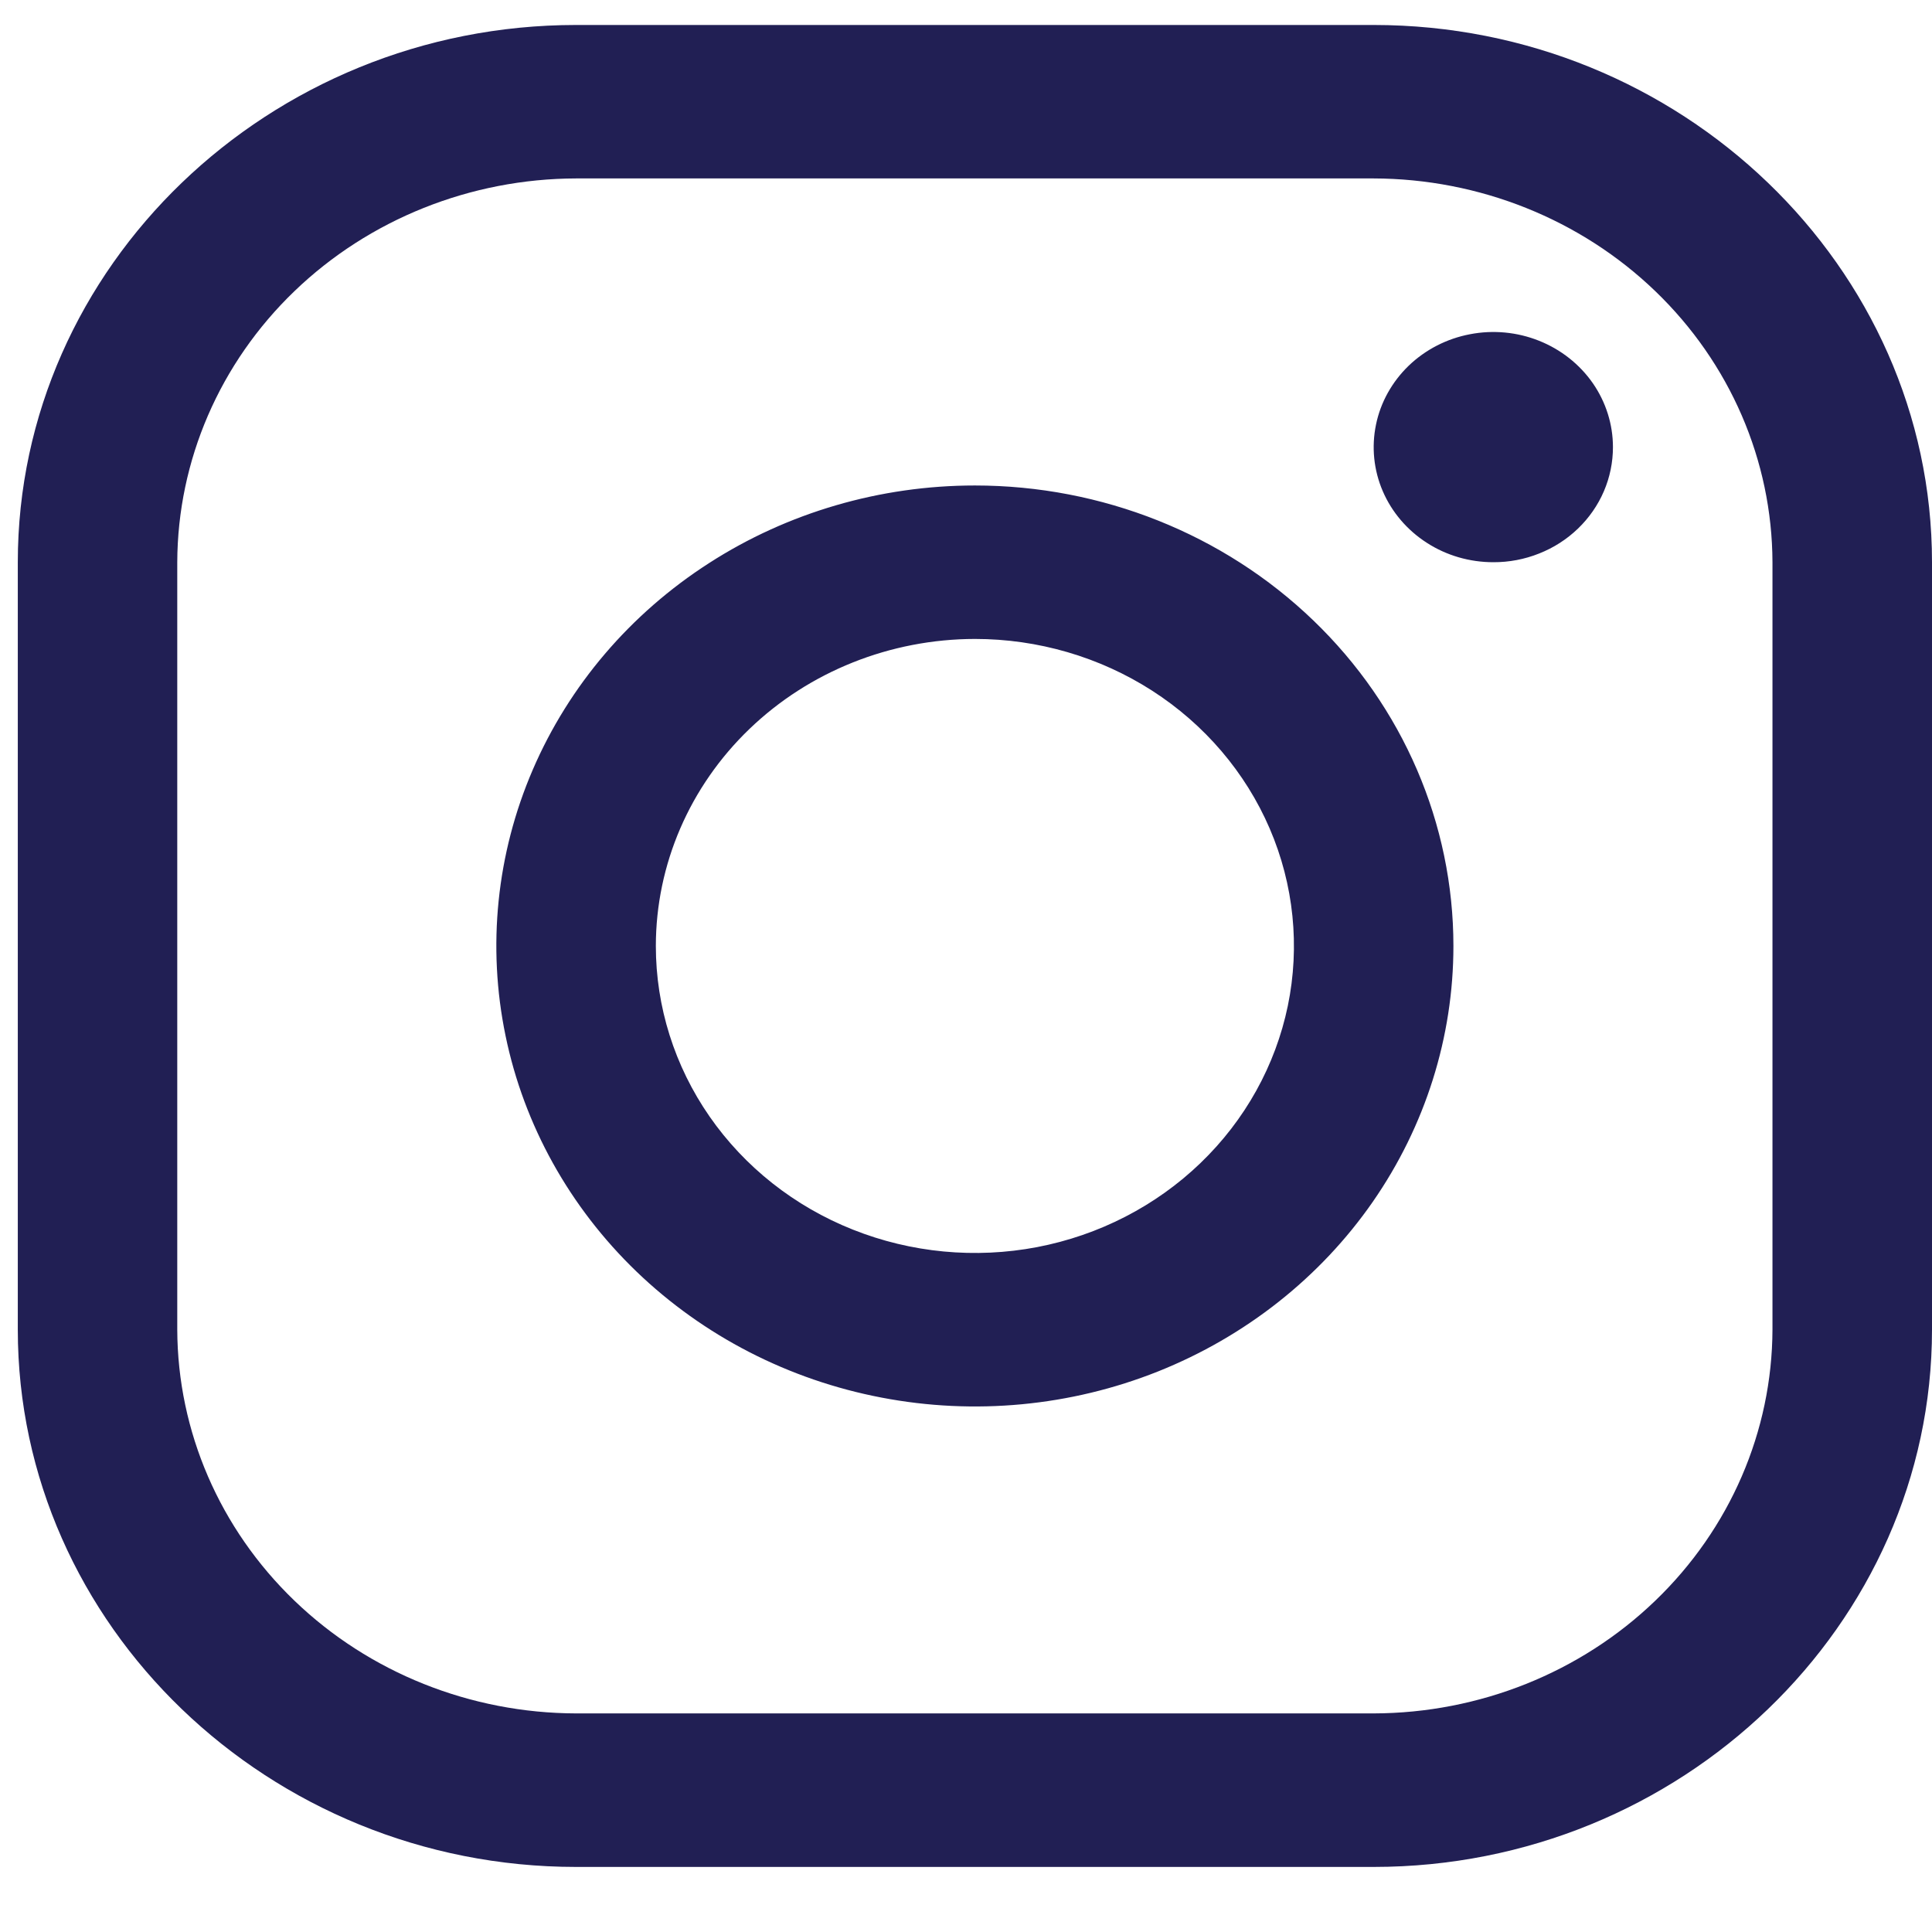
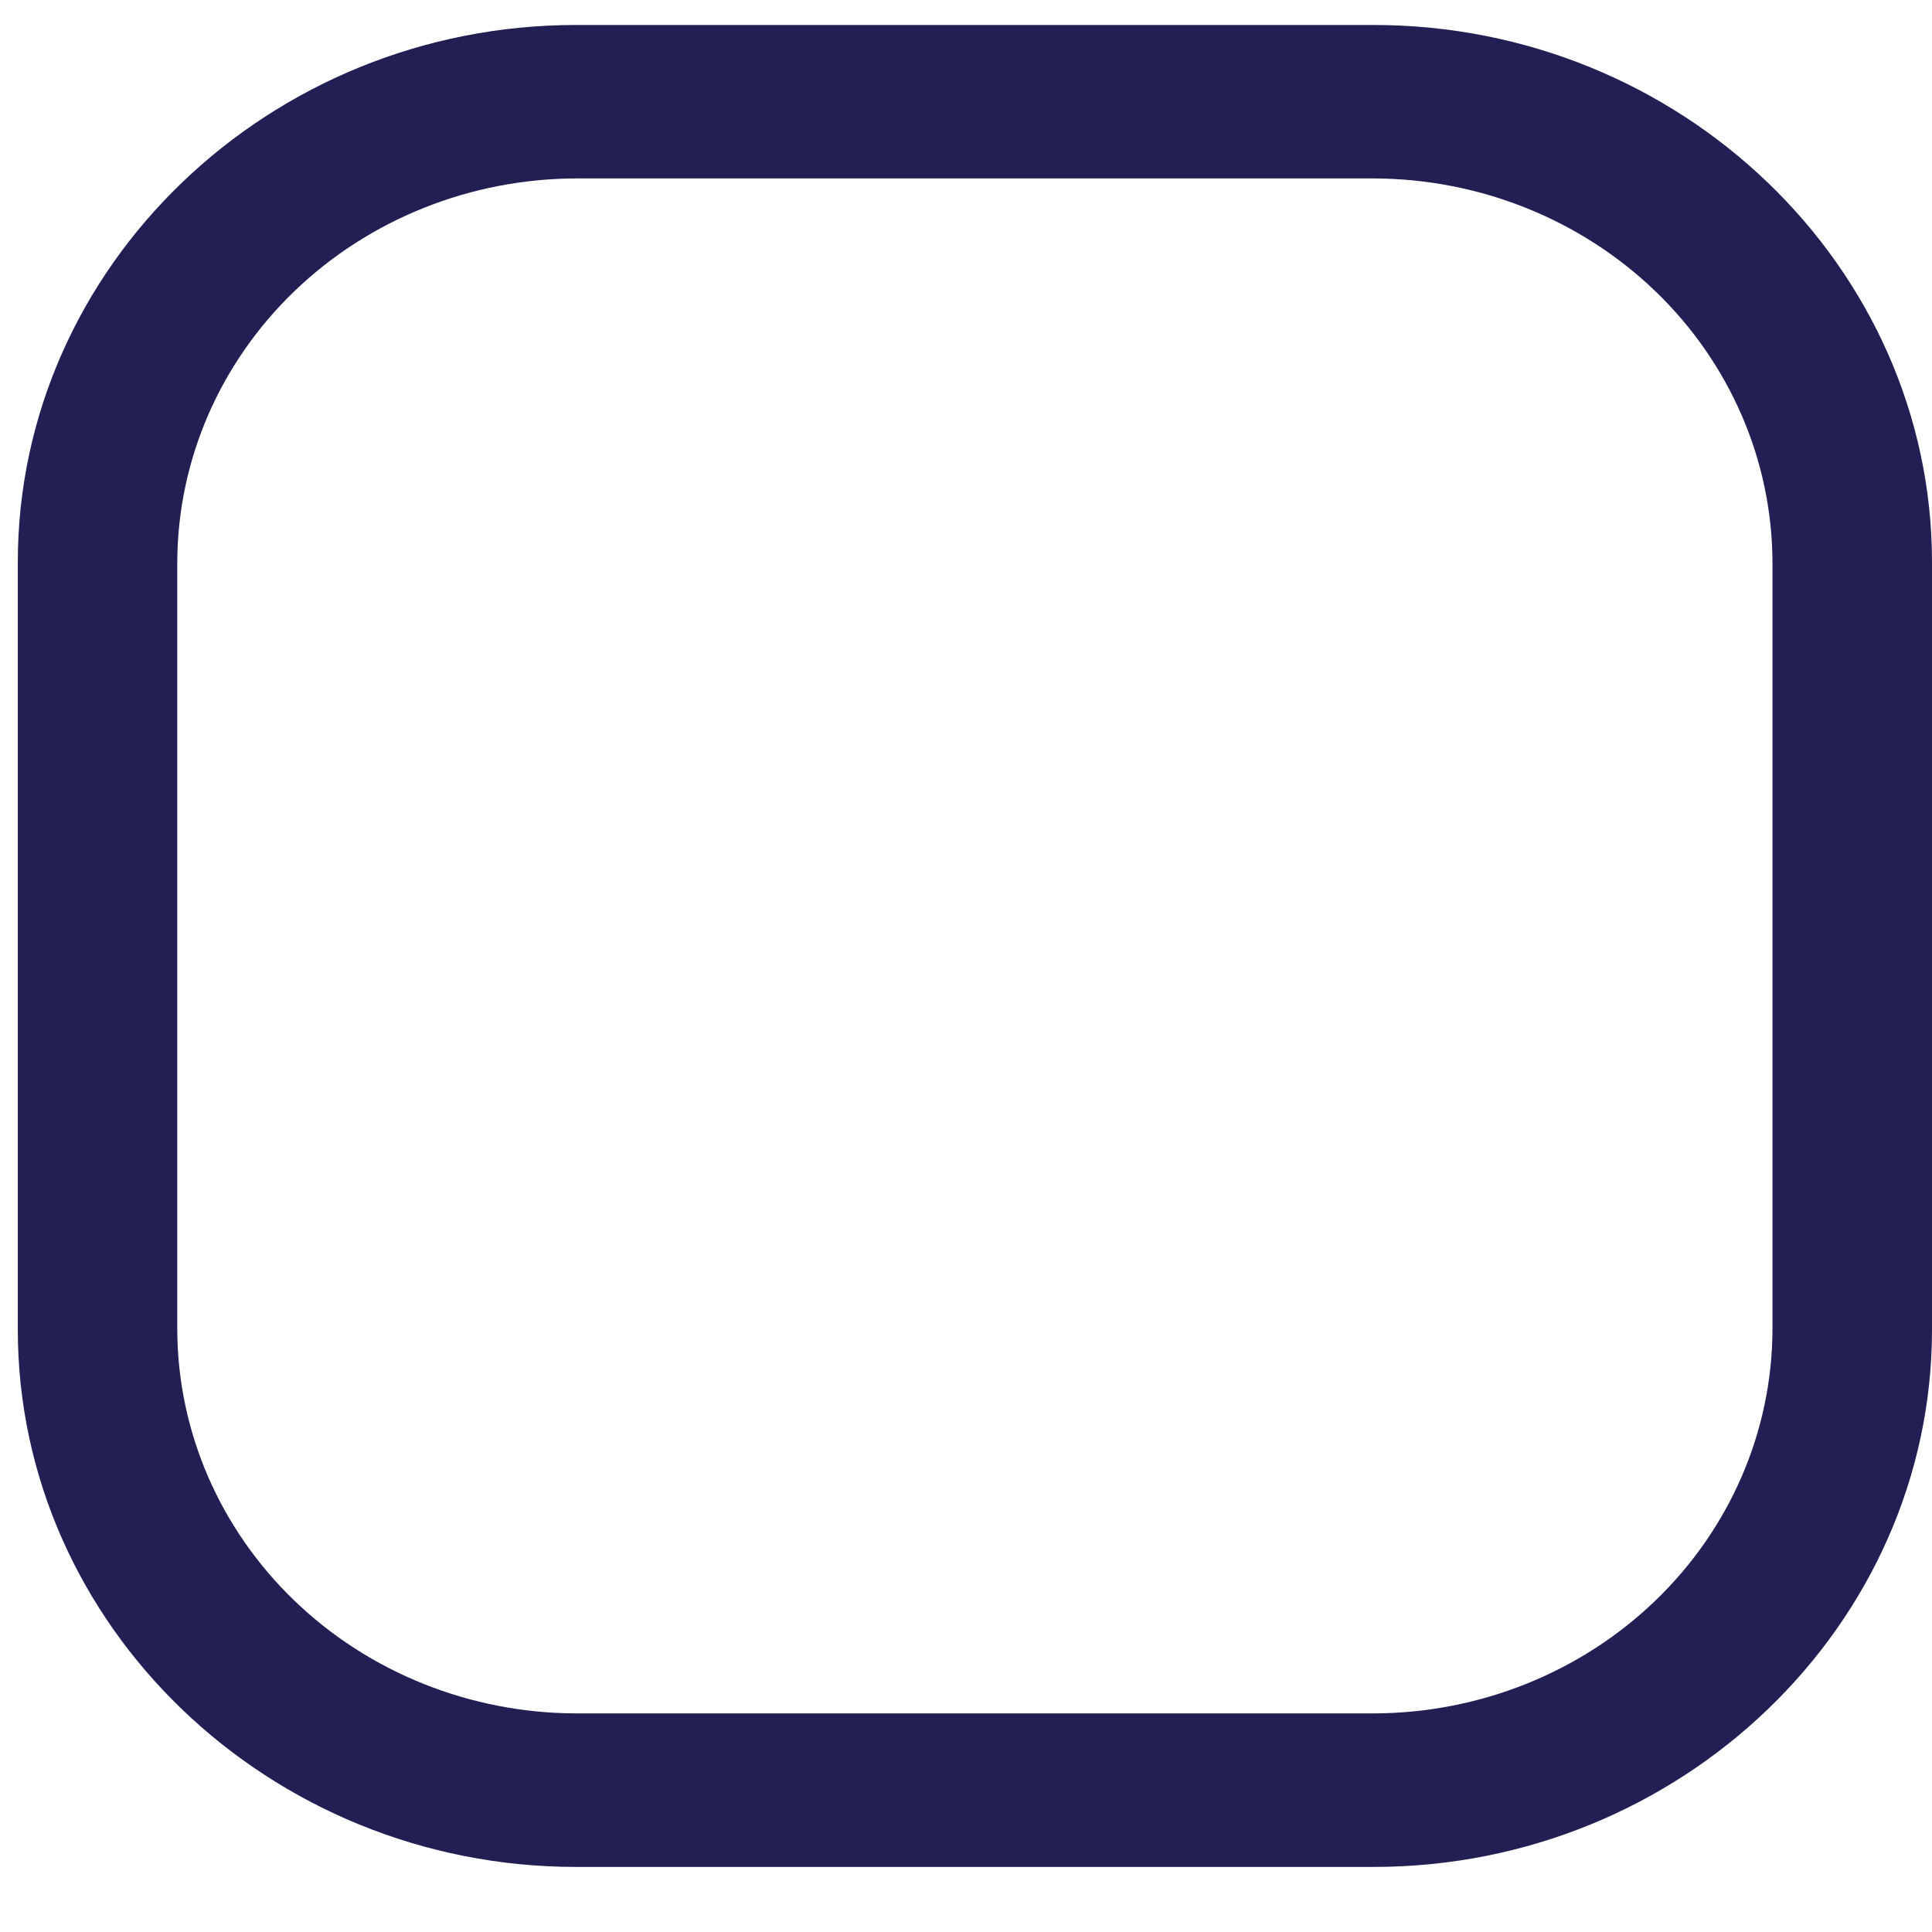
<svg xmlns="http://www.w3.org/2000/svg" width="28" height="28" viewBox="0 0 28 28" fill="none">
  <path d="M19.908 2.586C21.44 2.59 22.907 3.178 23.99 4.22C25.073 5.262 25.683 6.674 25.688 8.148V19.27C25.683 20.744 25.073 22.156 23.99 23.198C22.907 24.241 21.44 24.828 19.908 24.832H8.349C6.818 24.828 5.35 24.241 4.267 23.198C3.184 22.156 2.574 20.744 2.569 19.27V8.148C2.574 6.674 3.184 5.262 4.267 4.22C5.35 3.178 6.818 2.59 8.349 2.586H19.908ZM19.908 0.362H8.349C3.899 0.362 0.258 3.865 0.258 8.148V19.27C0.258 23.553 3.899 27.057 8.349 27.057H19.908C24.358 27.057 28 23.553 28 19.27V8.148C28 3.865 24.358 0.362 19.908 0.362Z" fill="#211F54" />
-   <path d="M21.642 8.148C21.299 8.148 20.964 8.051 20.679 7.867C20.394 7.684 20.171 7.423 20.04 7.118C19.909 6.814 19.875 6.478 19.942 6.154C20.008 5.831 20.174 5.534 20.416 5.3C20.659 5.067 20.967 4.908 21.304 4.844C21.64 4.779 21.989 4.812 22.306 4.939C22.622 5.065 22.893 5.279 23.084 5.553C23.274 5.827 23.376 6.15 23.376 6.48C23.376 6.699 23.332 6.916 23.245 7.119C23.158 7.322 23.03 7.506 22.869 7.661C22.708 7.816 22.517 7.939 22.306 8.022C22.096 8.106 21.87 8.149 21.642 8.148ZM14.129 9.26C15.043 9.26 15.937 9.521 16.698 10.01C17.458 10.499 18.051 11.194 18.401 12.007C18.751 12.82 18.842 13.715 18.664 14.578C18.485 15.441 18.045 16.234 17.398 16.856C16.752 17.478 15.928 17.902 15.031 18.074C14.134 18.245 13.204 18.157 12.359 17.82C11.514 17.484 10.792 16.913 10.284 16.182C9.776 15.45 9.505 14.59 9.505 13.71C9.506 12.53 9.994 11.399 10.861 10.565C11.728 9.731 12.903 9.262 14.129 9.26ZM14.129 7.036C12.757 7.036 11.416 7.427 10.276 8.161C9.135 8.894 8.246 9.936 7.721 11.156C7.196 12.375 7.059 13.717 7.327 15.012C7.594 16.306 8.255 17.495 9.225 18.429C10.195 19.362 11.43 19.998 12.776 20.255C14.121 20.513 15.516 20.381 16.783 19.876C18.05 19.37 19.133 18.515 19.895 17.418C20.657 16.32 21.064 15.03 21.064 13.71C21.064 11.94 20.334 10.242 19.033 8.991C17.732 7.739 15.968 7.036 14.129 7.036Z" fill="#211F54" />
</svg>